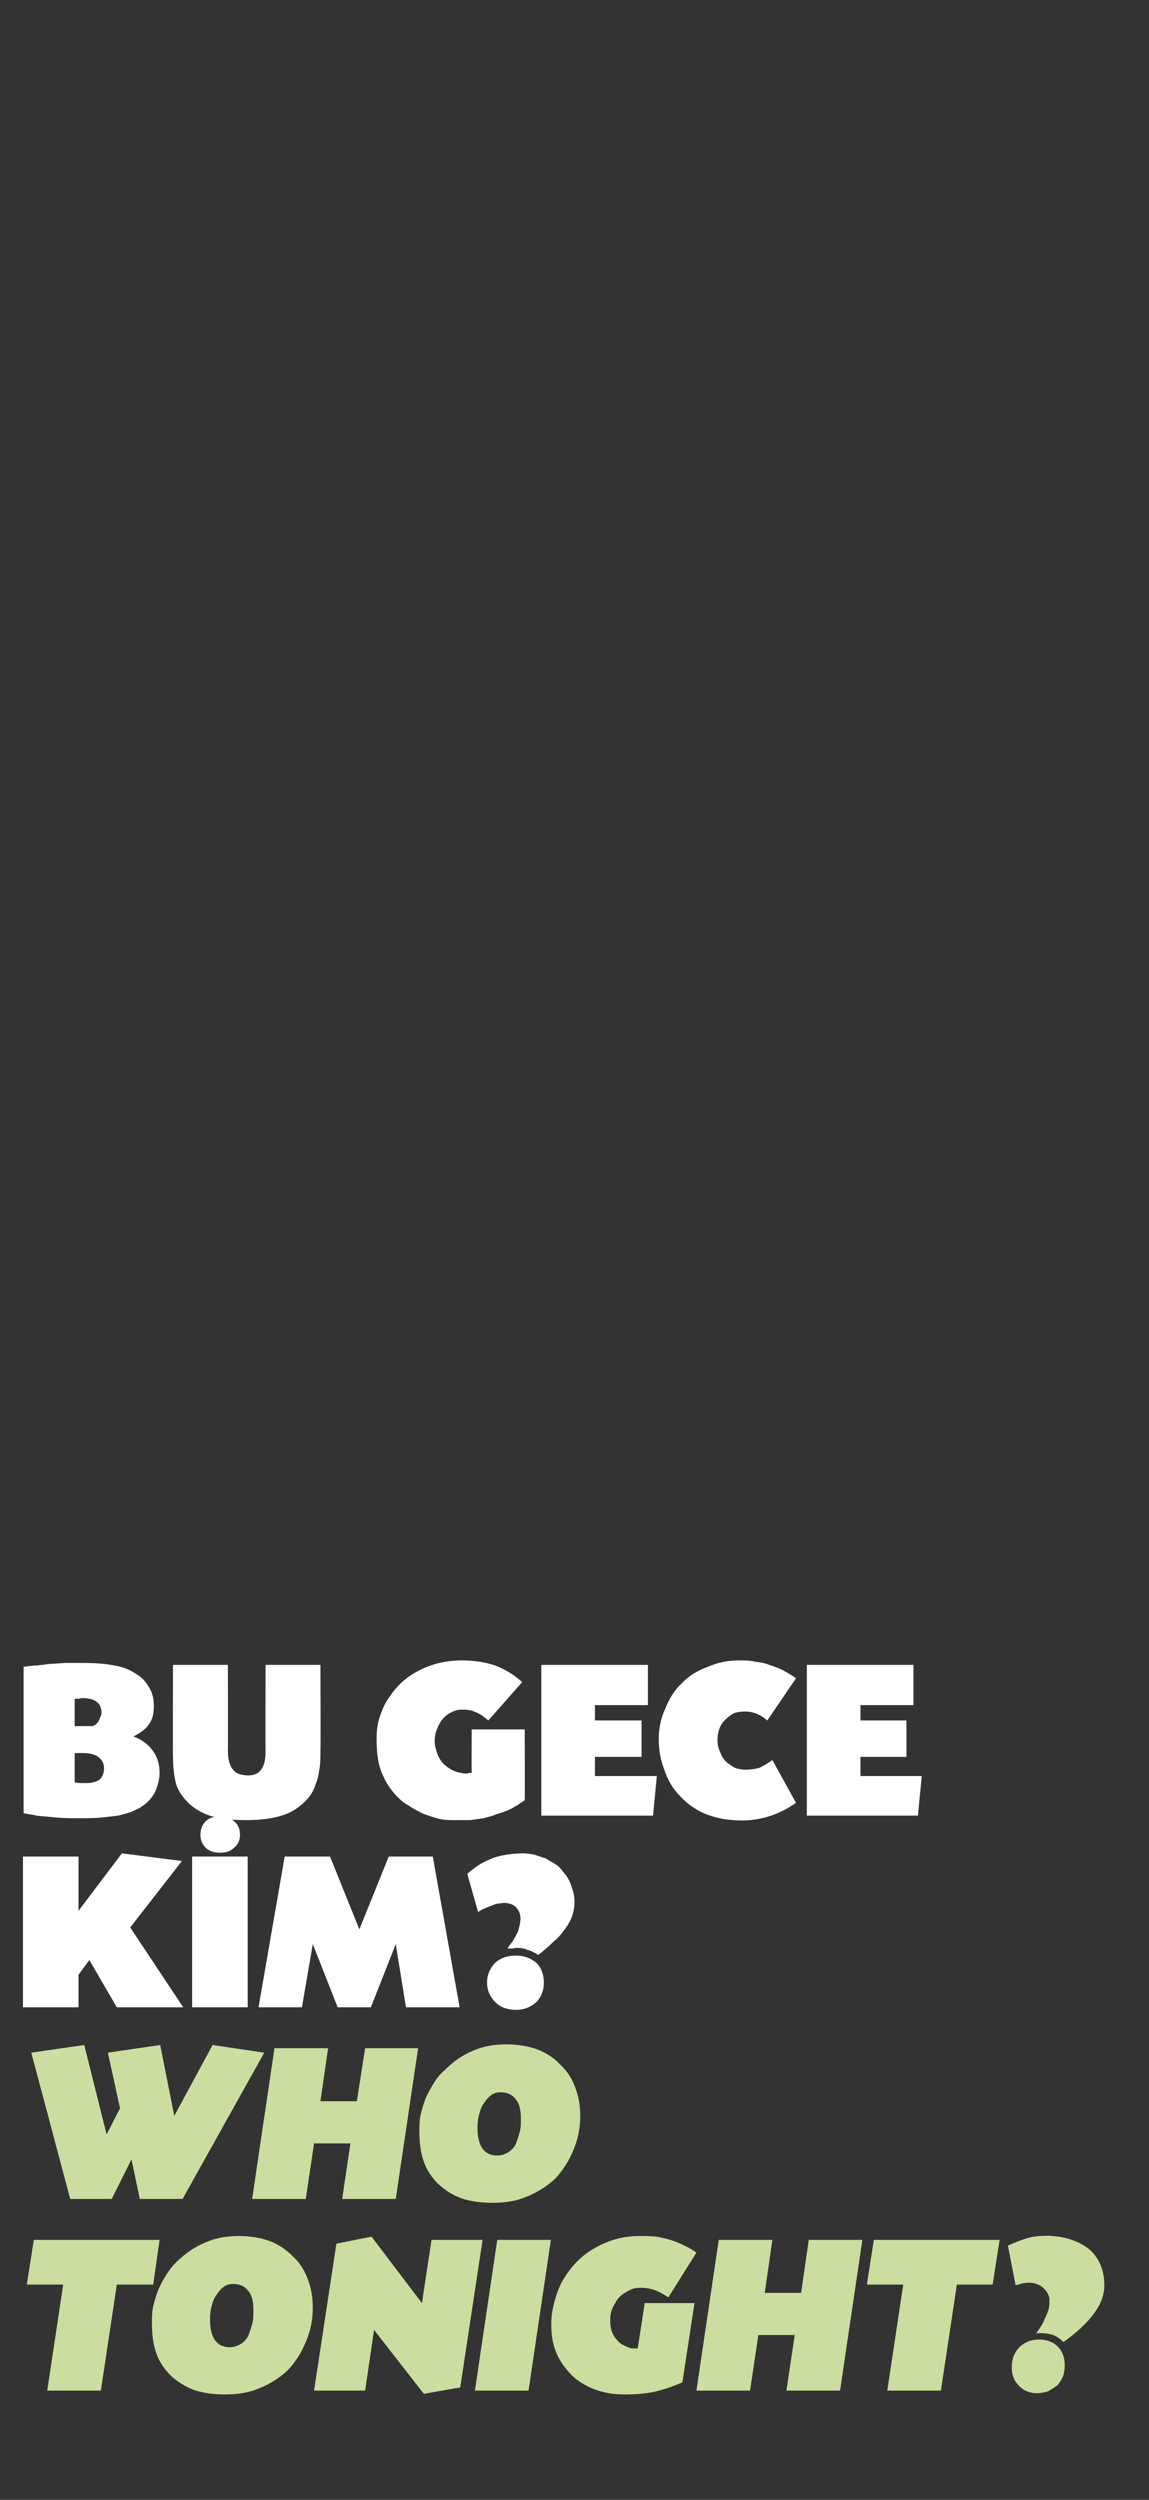
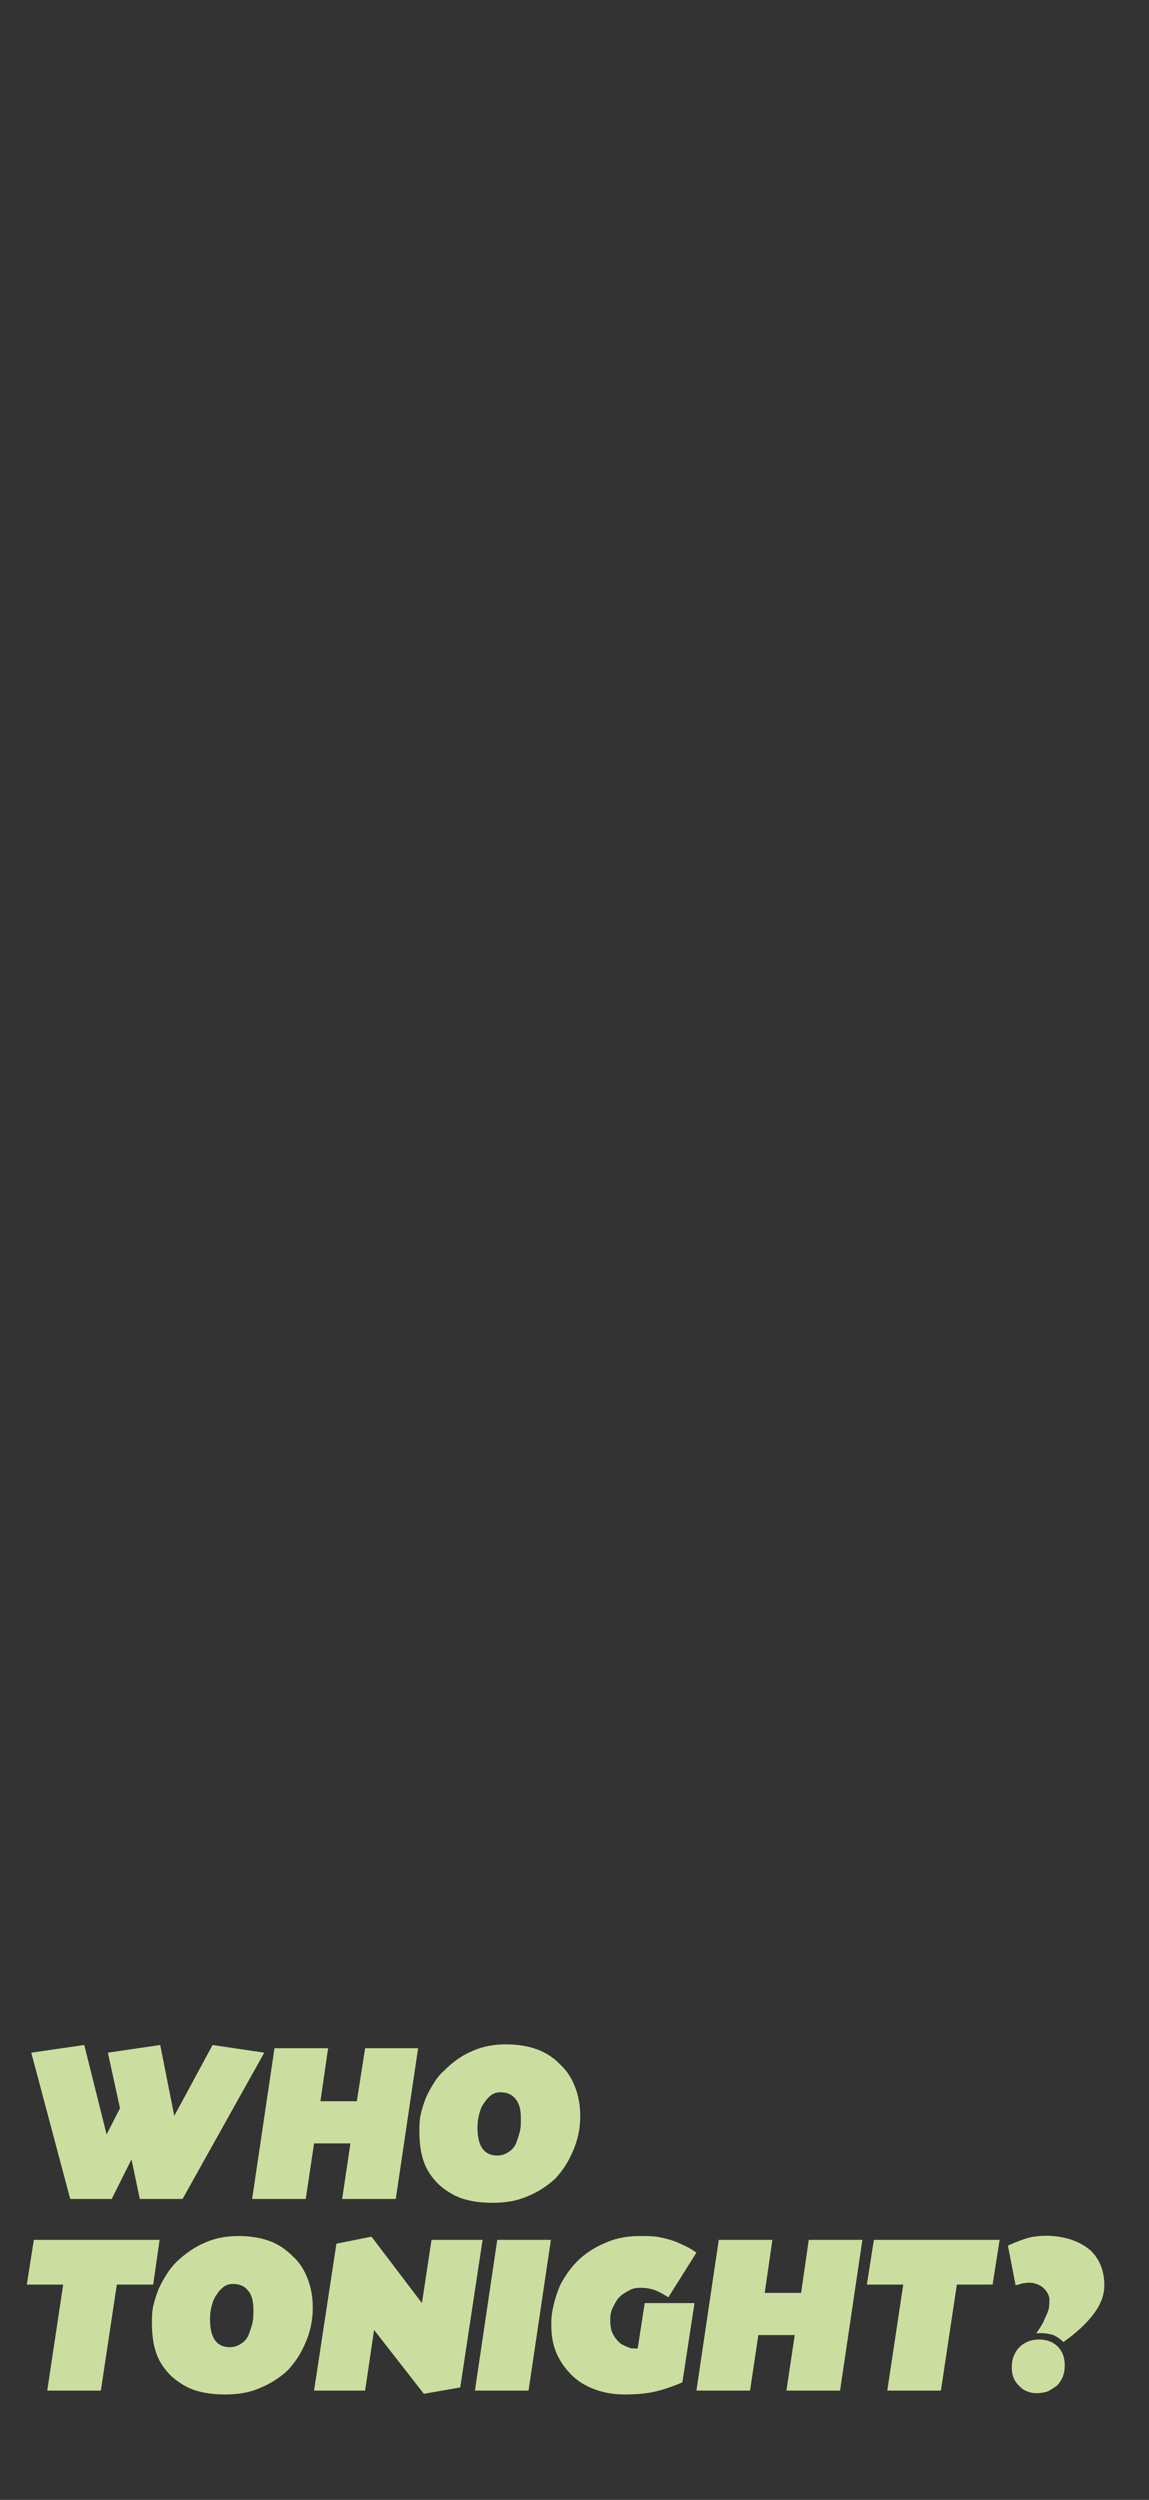
<svg xmlns="http://www.w3.org/2000/svg" version="1.1" width="180px" height="391.3px" viewBox="0 -1 180 391.3" style="top:-1px">
  <rect x="0" y="-1" width="180" height="391.3" fill="#333333" stroke="none" />
  <desc>BU GECE KİM WHO TONIGHT</desc>
  <defs />
  <g id="Polygon190078">
    <path d="M 15.8 373.2 L 7.4 373.2 L 9.9 356.6 L 4.2 356.6 L 5.3 349.6 L 25 349.6 L 24 356.6 L 18.3 356.6 L 15.8 373.2 Z M 37.4 349 C 39.3 349 40.9 349.3 42.3 349.8 C 43.6 350.3 44.8 351.1 45.9 352.2 C 47 353.2 47.7 354.4 48.2 355.7 C 48.7 357 49 358.5 49 360.2 C 49 362.2 48.6 364 47.9 365.6 C 47.2 367.3 46.3 368.7 45.1 370 C 43.8 371.2 42.4 372.1 40.7 372.8 C 39.1 373.5 37.3 373.8 35.3 373.8 C 33.5 373.8 31.9 373.6 30.4 373.1 C 29 372.6 27.8 371.8 26.8 370.9 C 25.8 369.9 25 368.8 24.5 367.4 C 24 366 23.8 364.4 23.8 362.6 C 23.8 361.8 23.8 360.9 24 360 C 24.2 359.1 24.5 358.2 24.8 357.4 C 25.2 356.5 25.6 355.8 26.1 355 C 26.6 354.2 27.1 353.6 27.7 353 C 29.1 351.7 30.5 350.7 32.2 350 C 33.8 349.3 35.5 349 37.4 349 Z M 36.5 356.5 C 36 356.5 35.6 356.6 35.1 356.9 C 34.7 357.2 34.3 357.6 34 358.1 C 33.6 358.6 33.4 359.1 33.2 359.8 C 33 360.5 32.9 361.2 32.9 362 C 32.9 364.9 33.9 366.4 36 366.4 C 36.7 366.4 37.2 366.2 37.7 365.9 C 38.2 365.6 38.6 365.2 38.9 364.6 C 39.1 364.1 39.3 363.5 39.5 362.8 C 39.7 362.1 39.7 361.4 39.7 360.7 C 39.7 359.3 39.5 358.3 38.9 357.6 C 38.4 356.9 37.6 356.5 36.5 356.5 Z M 66.1 359.5 L 67.6 349.6 L 75.6 349.6 L 72.1 372.7 L 66.4 373.7 L 58.6 363.7 L 57.2 373.2 L 49.2 373.2 L 52.7 350.2 L 58.2 349.1 L 66.1 359.5 Z M 82.8 373.2 L 74.4 373.2 L 77.9 349.6 L 86.3 349.6 L 82.8 373.2 Z M 104.7 358.6 C 103.8 358 103 357.6 102.4 357.4 C 101.7 357.2 101.1 357.1 100.4 357.1 C 99.7 357.1 99.1 357.2 98.6 357.5 C 98 357.8 97.5 358.1 97 358.6 C 96.6 359 96.3 359.6 96 360.2 C 95.7 360.8 95.6 361.4 95.6 362.1 C 95.6 363 95.7 363.7 96 364.3 C 96.3 364.9 96.7 365.4 97.3 365.9 C 97.7 366.1 98.1 366.3 98.4 366.4 C 98.7 366.6 99.2 366.6 99.6 366.6 C 99.64 366.6 99.9 366.6 99.9 366.6 L 101 359.5 L 108.8 359.5 C 108.8 359.5 106.91 371.86 106.9 371.9 C 105.3 372.6 103.8 373.1 102.4 373.4 C 101 373.7 99.5 373.8 97.8 373.8 C 96 373.8 94.4 373.5 92.9 372.9 C 91.4 372.3 90.2 371.5 89.2 370.4 C 88.2 369.3 87.4 368.1 86.9 366.6 C 86.4 365.1 86.3 363.5 86.4 361.7 C 86.6 359.9 87.1 358.2 87.8 356.6 C 88.6 355.1 89.6 353.7 90.8 352.6 C 92 351.5 93.5 350.6 95 350 C 96.6 349.3 98.4 349 100.2 349 C 101.1 349 102 349 102.8 349.1 C 103.5 349.2 104.3 349.4 105 349.6 C 105.7 349.8 106.4 350.1 107 350.4 C 107.7 350.7 108.4 351.1 109.1 351.6 C 109.1 351.6 104.7 358.6 104.7 358.6 Z M 125.5 357.9 L 126.7 349.6 L 135.1 349.6 L 131.6 373.2 L 123.2 373.2 L 124.5 364.5 L 118.8 364.5 L 117.5 373.2 L 109.1 373.2 L 112.6 349.6 L 121 349.6 L 119.8 357.9 L 125.5 357.9 Z M 147.4 373.2 L 139 373.2 L 141.5 356.6 L 135.8 356.6 L 136.9 349.6 L 156.6 349.6 L 155.5 356.6 L 149.9 356.6 L 147.4 373.2 Z M 157.9 350.5 C 159.2 349.9 160.3 349.5 161.4 349.2 C 162.5 349 163.7 348.9 164.9 349 C 167.4 349.2 169.4 350 170.9 351.3 C 172.3 352.7 173 354.5 173 356.7 C 173 358.2 172.5 359.6 171.4 361.1 C 170.3 362.6 168.7 364.1 166.6 365.6 C 166.1 365.1 165.5 364.7 165 364.5 C 164.4 364.3 163.7 364.2 163 364.2 C 162.9 364.2 162.9 364.2 162.7 364.2 C 162.6 364.2 162.5 364.2 162.3 364.3 C 162.9 363.4 163.4 362.7 163.6 362.1 C 163.9 361.5 164.1 361 164.3 360.4 C 164.4 359.8 164.4 359.3 164.4 358.8 C 164.3 358.1 163.9 357.5 163.3 357 C 162.8 356.6 162 356.3 161.2 356.3 C 160.8 356.3 160.5 356.4 160.2 356.4 C 159.9 356.5 159.6 356.6 159.1 356.7 C 159.1 356.7 157.9 350.5 157.9 350.5 Z M 162.8 365.2 C 164 365.2 165 365.6 165.7 366.3 C 166.5 367.1 166.8 368.1 166.8 369.3 C 166.8 369.9 166.7 370.5 166.5 371 C 166.3 371.5 166 372 165.6 372.4 C 165.2 372.7 164.7 373 164.2 373.3 C 163.6 373.5 163 373.6 162.4 373.6 C 161.3 373.6 160.3 373.2 159.6 372.4 C 158.8 371.6 158.5 370.7 158.5 369.5 C 158.5 368.9 158.6 368.3 158.8 367.8 C 159 367.3 159.3 366.8 159.7 366.4 C 160.1 366 160.6 365.7 161.1 365.5 C 161.6 365.3 162.2 365.2 162.8 365.2 Z " stroke="none" fill="#cbde9f" />
  </g>
  <g id="Polygon190077">
    <path d="M 33.3 319.1 L 41.4 320.3 L 28.6 343.2 L 21.9 343.2 L 20.6 337 L 17.5 343.2 L 11 343.2 L 4.9 320.3 L 13.2 319.1 L 16.7 333.1 L 18.8 329 L 16.9 320.3 L 25.1 319.1 L 27.3 330.2 L 33.3 319.1 Z M 55.9 327.9 L 57.2 319.6 L 65.5 319.6 L 62 343.2 L 53.6 343.2 L 54.9 334.5 L 49.2 334.5 L 47.9 343.2 L 39.5 343.2 L 43 319.6 L 51.4 319.6 L 50.2 327.9 L 55.9 327.9 Z M 79.3 319 C 81.2 319 82.8 319.3 84.2 319.8 C 85.5 320.3 86.8 321.1 87.8 322.2 C 88.9 323.2 89.6 324.4 90.1 325.7 C 90.6 327 90.9 328.5 90.9 330.2 C 90.9 332.2 90.5 334 89.8 335.6 C 89.1 337.3 88.2 338.7 87 340 C 85.7 341.2 84.3 342.1 82.6 342.8 C 81 343.5 79.2 343.8 77.2 343.8 C 75.4 343.8 73.8 343.6 72.3 343.1 C 70.9 342.6 69.7 341.8 68.7 340.9 C 67.7 339.9 66.9 338.8 66.4 337.4 C 65.9 336 65.7 334.4 65.7 332.6 C 65.7 331.8 65.7 330.9 65.9 330 C 66.1 329.1 66.4 328.2 66.7 327.4 C 67.1 326.5 67.5 325.8 68 325 C 68.5 324.2 69 323.6 69.7 323 C 71 321.7 72.4 320.7 74.1 320 C 75.7 319.3 77.4 319 79.3 319 Z M 78.4 326.5 C 77.9 326.5 77.5 326.6 77 326.9 C 76.6 327.2 76.2 327.6 75.9 328.1 C 75.5 328.6 75.3 329.1 75.1 329.8 C 74.9 330.5 74.8 331.2 74.8 332 C 74.8 334.9 75.8 336.4 77.9 336.4 C 78.6 336.4 79.1 336.2 79.6 335.9 C 80.1 335.6 80.5 335.2 80.8 334.6 C 81 334.1 81.2 333.5 81.4 332.8 C 81.6 332.1 81.6 331.4 81.6 330.7 C 81.6 329.3 81.4 328.3 80.8 327.6 C 80.3 326.9 79.5 326.5 78.4 326.5 Z " stroke="none" fill="#cbde9f" />
  </g>
  <g id="Polygon190076">
-     <path d="M 12.3 289.6 L 12.3 298.1 L 19.1 289.1 L 28.5 290.3 L 20.4 300.7 L 28.7 313.2 L 18.3 313.2 L 14 305.8 L 12.3 308.1 L 12.3 313.2 L 3.6 313.2 L 3.6 289.6 L 12.3 289.6 Z M 34.5 283.3 C 35.4 283.3 36.1 283.5 36.7 284.1 C 37.3 284.6 37.6 285.3 37.6 286.2 C 37.6 287 37.3 287.7 36.7 288.2 C 36.1 288.8 35.4 289 34.5 289 C 33.6 289 32.8 288.8 32.2 288.2 C 31.7 287.7 31.4 287 31.4 286.2 C 31.4 285.3 31.7 284.6 32.2 284.1 C 32.8 283.5 33.6 283.3 34.5 283.3 Z M 38.8 313.2 L 30.1 313.2 L 30.1 289.6 L 38.8 289.6 L 38.8 313.2 Z M 72 313.2 L 63.6 313.2 L 62 303.3 L 58.1 313.2 L 52.9 313.2 L 49 303.3 L 47.3 313.2 L 40.5 313.2 L 44.6 289.6 L 51.7 289.6 L 56.3 301 L 60.9 289.6 L 67.8 289.6 L 72 313.2 Z M 73.2 292.3 C 73.9 291.7 74.6 291.2 75.2 290.8 C 75.9 290.4 76.6 290.1 77.3 289.8 C 77.9 289.6 78.7 289.4 79.4 289.3 C 80.2 289.2 81 289.1 81.9 289.1 C 82.5 289.1 83.1 289.2 83.7 289.3 C 84.3 289.5 84.9 289.7 85.5 289.9 C 86 290.2 86.5 290.5 87 290.8 C 87.5 291.1 87.9 291.5 88.2 292 C 88.8 292.6 89.2 293.3 89.5 294.2 C 89.8 295 90 295.8 90 296.6 C 90 297.6 89.8 298.6 89.4 299.5 C 89 300.3 88.4 301.2 87.5 302.2 C 87 302.7 86.5 303.1 86 303.6 C 85.4 304.1 84.9 304.6 84.3 305 C 83.7 304.6 83.1 304.3 82.6 304.2 C 82.2 304 81.6 303.9 81.1 303.9 C 80.8 303.9 80.6 303.9 80.4 304 C 80.2 304 79.9 304 79.5 304 C 79.8 303.5 80.1 303.1 80.3 302.9 C 80.7 302.2 81 301.7 81.2 301.2 C 81.3 300.7 81.5 300.2 81.5 299.7 C 81.6 299.2 81.5 298.8 81.4 298.5 C 81.3 298.1 81.1 297.8 80.8 297.5 C 80.6 297.3 80.3 297.1 79.9 297 C 79.5 296.9 79.1 296.8 78.6 296.9 C 78.3 296.9 78 297 77.8 297 C 77.5 297.1 77.2 297.2 77 297.3 C 76.7 297.4 76.4 297.5 76 297.7 C 75.7 297.8 75.3 298 74.9 298.3 C 74.9 298.3 73.2 292.3 73.2 292.3 Z M 80.8 305.1 C 82.1 305.1 83.1 305.5 84 306.2 C 84.8 307 85.2 308.1 85.2 309.3 C 85.2 310.6 84.8 311.6 84 312.4 C 83.1 313.2 82.1 313.6 80.8 313.6 C 79.5 313.6 78.4 313.2 77.6 312.4 C 76.8 311.6 76.3 310.6 76.3 309.3 C 76.3 308.1 76.8 307 77.6 306.2 C 78.4 305.5 79.5 305.1 80.8 305.1 Z " stroke="none" fill="#fff" />
-   </g>
+     </g>
  <g id="Polygon190075">
-     <path d="M 3.7 259.9 C 4.5 259.8 5.2 259.7 5.8 259.7 C 6.4 259.6 6.9 259.6 7.3 259.5 C 8.2 259.4 9.2 259.4 10.1 259.3 C 11.1 259.3 12 259.3 12.8 259.3 C 14.8 259.3 16.5 259.4 17.9 259.7 C 19.3 259.9 20.4 260.4 21.3 261 C 22.3 261.6 22.9 262.3 23.4 263.2 C 23.9 264 24.1 265 24.1 266 C 24.1 267.2 23.9 268.1 23.4 268.8 C 22.9 269.6 22.1 270.2 20.9 270.8 C 22.2 271.3 23.2 272 23.9 273 C 24.6 273.9 25 275.1 25 276.5 C 25 277.5 24.7 278.5 24.3 279.5 C 23.8 280.4 23.1 281.2 22.3 281.7 C 21.8 282.1 21.2 282.3 20.6 282.6 C 20 282.8 19.3 283 18.5 283.2 C 17.7 283.3 16.8 283.4 15.8 283.5 C 14.8 283.6 13.7 283.6 12.4 283.6 C 11.2 283.6 10.1 283.6 8.9 283.5 C 7.8 283.4 6.7 283.3 5.7 283.2 C 5.5 283.1 5.2 283.1 4.8 283 C 4.5 283 4.1 282.9 3.7 282.8 C 3.7 282.8 3.7 259.9 3.7 259.9 Z M 11.7 269.2 C 11.7 269.2 14.35 269.15 14.4 269.2 C 14.5 269.2 14.7 269.1 14.9 269 C 15.1 268.9 15.2 268.7 15.4 268.5 C 15.5 268.3 15.6 268.1 15.7 267.8 C 15.8 267.6 15.9 267.4 15.9 267.1 C 15.9 265.6 14.9 264.8 12.9 264.8 C 12.8 264.8 12.7 264.8 12.4 264.9 C 12.2 264.9 11.9 264.9 11.7 264.9 C 11.69 264.9 11.7 269.2 11.7 269.2 Z M 11.7 278 C 12 278 12.3 278.1 12.6 278.1 C 12.9 278.1 13.2 278.1 13.6 278.1 C 14.4 278.1 15 277.9 15.4 277.7 C 16 277.3 16.3 276.6 16.3 275.8 C 16.3 275 16 274.5 15.4 274 C 14.8 273.6 14 273.4 13 273.4 C 12.99 273.4 11.7 273.4 11.7 273.4 C 11.7 273.4 11.69 277.97 11.7 278 Z M 35.7 273.1 C 35.7 274.4 36 275.4 36.5 276 C 36.9 276.6 37.8 276.9 38.9 276.9 C 39.8 276.9 40.5 276.6 40.9 276 C 41.4 275.4 41.6 274.4 41.6 273.1 C 41.57 273.08 41.6 259.6 41.6 259.6 L 50.2 259.6 C 50.2 259.6 50.25 273.04 50.2 273 C 50.2 274.2 50.2 275.2 50 276.1 C 49.9 277 49.7 277.7 49.4 278.4 C 49.2 279.1 48.8 279.8 48.4 280.3 C 47.9 280.9 47.4 281.4 46.7 281.9 C 44.9 283.3 42.1 283.9 38.5 283.9 C 36.4 283.9 34.6 283.7 33.2 283.3 C 31.8 282.9 30.6 282.2 29.6 281.3 C 28.7 280.4 28 279.5 27.6 278.3 C 27.3 277.2 27.1 275.7 27.1 274 C 27.06 273.98 27.1 259.6 27.1 259.6 L 35.7 259.6 C 35.7 259.6 35.74 273.08 35.7 273.1 Z M 76.5 268.3 C 75.8 267.7 75.1 267.2 74.5 267 C 73.9 266.7 73.2 266.6 72.5 266.6 C 71.9 266.6 71.3 266.7 70.8 267 C 70.2 267.2 69.8 267.6 69.4 268 C 69 268.5 68.7 269 68.5 269.6 C 68.2 270.2 68.1 270.8 68.1 271.6 C 68.1 272.2 68.3 272.9 68.5 273.5 C 68.7 274 69 274.6 69.4 275 C 69.8 275.4 70.3 275.8 70.9 276.1 C 71.5 276.4 72.1 276.5 72.7 276.6 C 72.9 276.6 73.1 276.6 73.3 276.6 C 73.4 276.5 73.6 276.5 73.9 276.5 C 73.86 276.46 73.9 269.7 73.9 269.7 L 82.2 269.7 C 82.2 269.7 82.25 280.78 82.2 280.8 C 81.7 281.1 81.3 281.4 81 281.6 C 80.6 281.8 80.2 282.1 79.7 282.3 C 79 282.6 78.4 282.8 77.7 283 C 77.1 283.3 76.4 283.4 75.8 283.6 C 75.1 283.7 74.4 283.8 73.7 283.9 C 73 283.9 72.2 283.9 71.3 283.9 C 70.5 283.9 69.7 283.9 68.8 283.7 C 68 283.5 67.1 283.2 66.3 282.9 C 65.5 282.5 64.7 282.1 64 281.6 C 63.2 281.2 62.6 280.6 62.1 280.1 C 61 278.9 60.2 277.6 59.7 276.2 C 59.2 274.9 59 273.2 59 271.2 C 59 270.1 59.1 268.9 59.5 267.7 C 59.9 266.5 60.4 265.4 61.1 264.5 C 62.3 262.7 63.8 261.4 65.8 260.4 C 67.8 259.4 70 258.9 72.4 258.9 C 74.3 258.9 76.1 259.2 77.6 259.7 C 79.1 260.3 80.5 261.1 81.8 262.3 C 81.8 262.3 76.5 268.3 76.5 268.3 Z M 93.2 268.3 L 100.5 268.3 L 100.5 274 L 93.2 274 L 93.2 277 L 102.9 277 L 102.3 283.2 L 84.8 283.2 L 84.8 259.6 L 101.5 259.6 L 101.5 265.9 L 93.2 265.9 L 93.2 268.3 Z M 120.2 268.3 C 119.6 267.8 119 267.4 118.4 267.2 C 117.9 267 117.3 266.9 116.6 266.9 C 116 266.9 115.4 267 114.9 267.2 C 114.4 267.5 114 267.8 113.6 268.2 C 113.2 268.6 112.9 269 112.7 269.6 C 112.5 270.1 112.4 270.7 112.4 271.4 C 112.4 272 112.5 272.6 112.8 273.2 C 113 273.8 113.3 274.3 113.7 274.7 C 114.1 275.1 114.6 275.4 115.1 275.7 C 115.6 275.9 116.2 276 116.8 276 C 117.6 276 118.3 275.9 119 275.7 C 119.6 275.4 120.3 275 121 274.5 C 121 274.5 124.7 281.2 124.7 281.2 C 121.7 283.3 118.4 284.2 114.9 283.9 C 113.2 283.8 111.6 283.4 110.2 282.8 C 108.7 282.1 107.5 281.2 106.5 280.1 C 105.4 279 104.6 277.6 104.1 276.1 C 103.5 274.6 103.2 273 103.2 271.2 C 103.2 269.6 103.5 268 104.2 266.5 C 104.8 265 105.6 263.6 106.7 262.6 C 107.8 261.4 109.2 260.5 110.9 259.9 C 112.5 259.2 114.1 258.9 115.8 258.9 C 116.7 258.9 117.5 258.9 118.3 259.1 C 119.1 259.2 119.8 259.3 120.5 259.6 C 121.2 259.8 121.9 260.1 122.6 260.4 C 123.3 260.8 124 261.2 124.7 261.7 C 124.7 261.7 120.2 268.3 120.2 268.3 Z M 134.8 268.3 L 142 268.3 L 142 274 L 134.8 274 L 134.8 277 L 144.4 277 L 143.8 283.2 L 126.4 283.2 L 126.4 259.6 L 143.1 259.6 L 143.1 265.9 L 134.8 265.9 L 134.8 268.3 Z " stroke="none" fill="#fff" />
-   </g>
+     </g>
</svg>